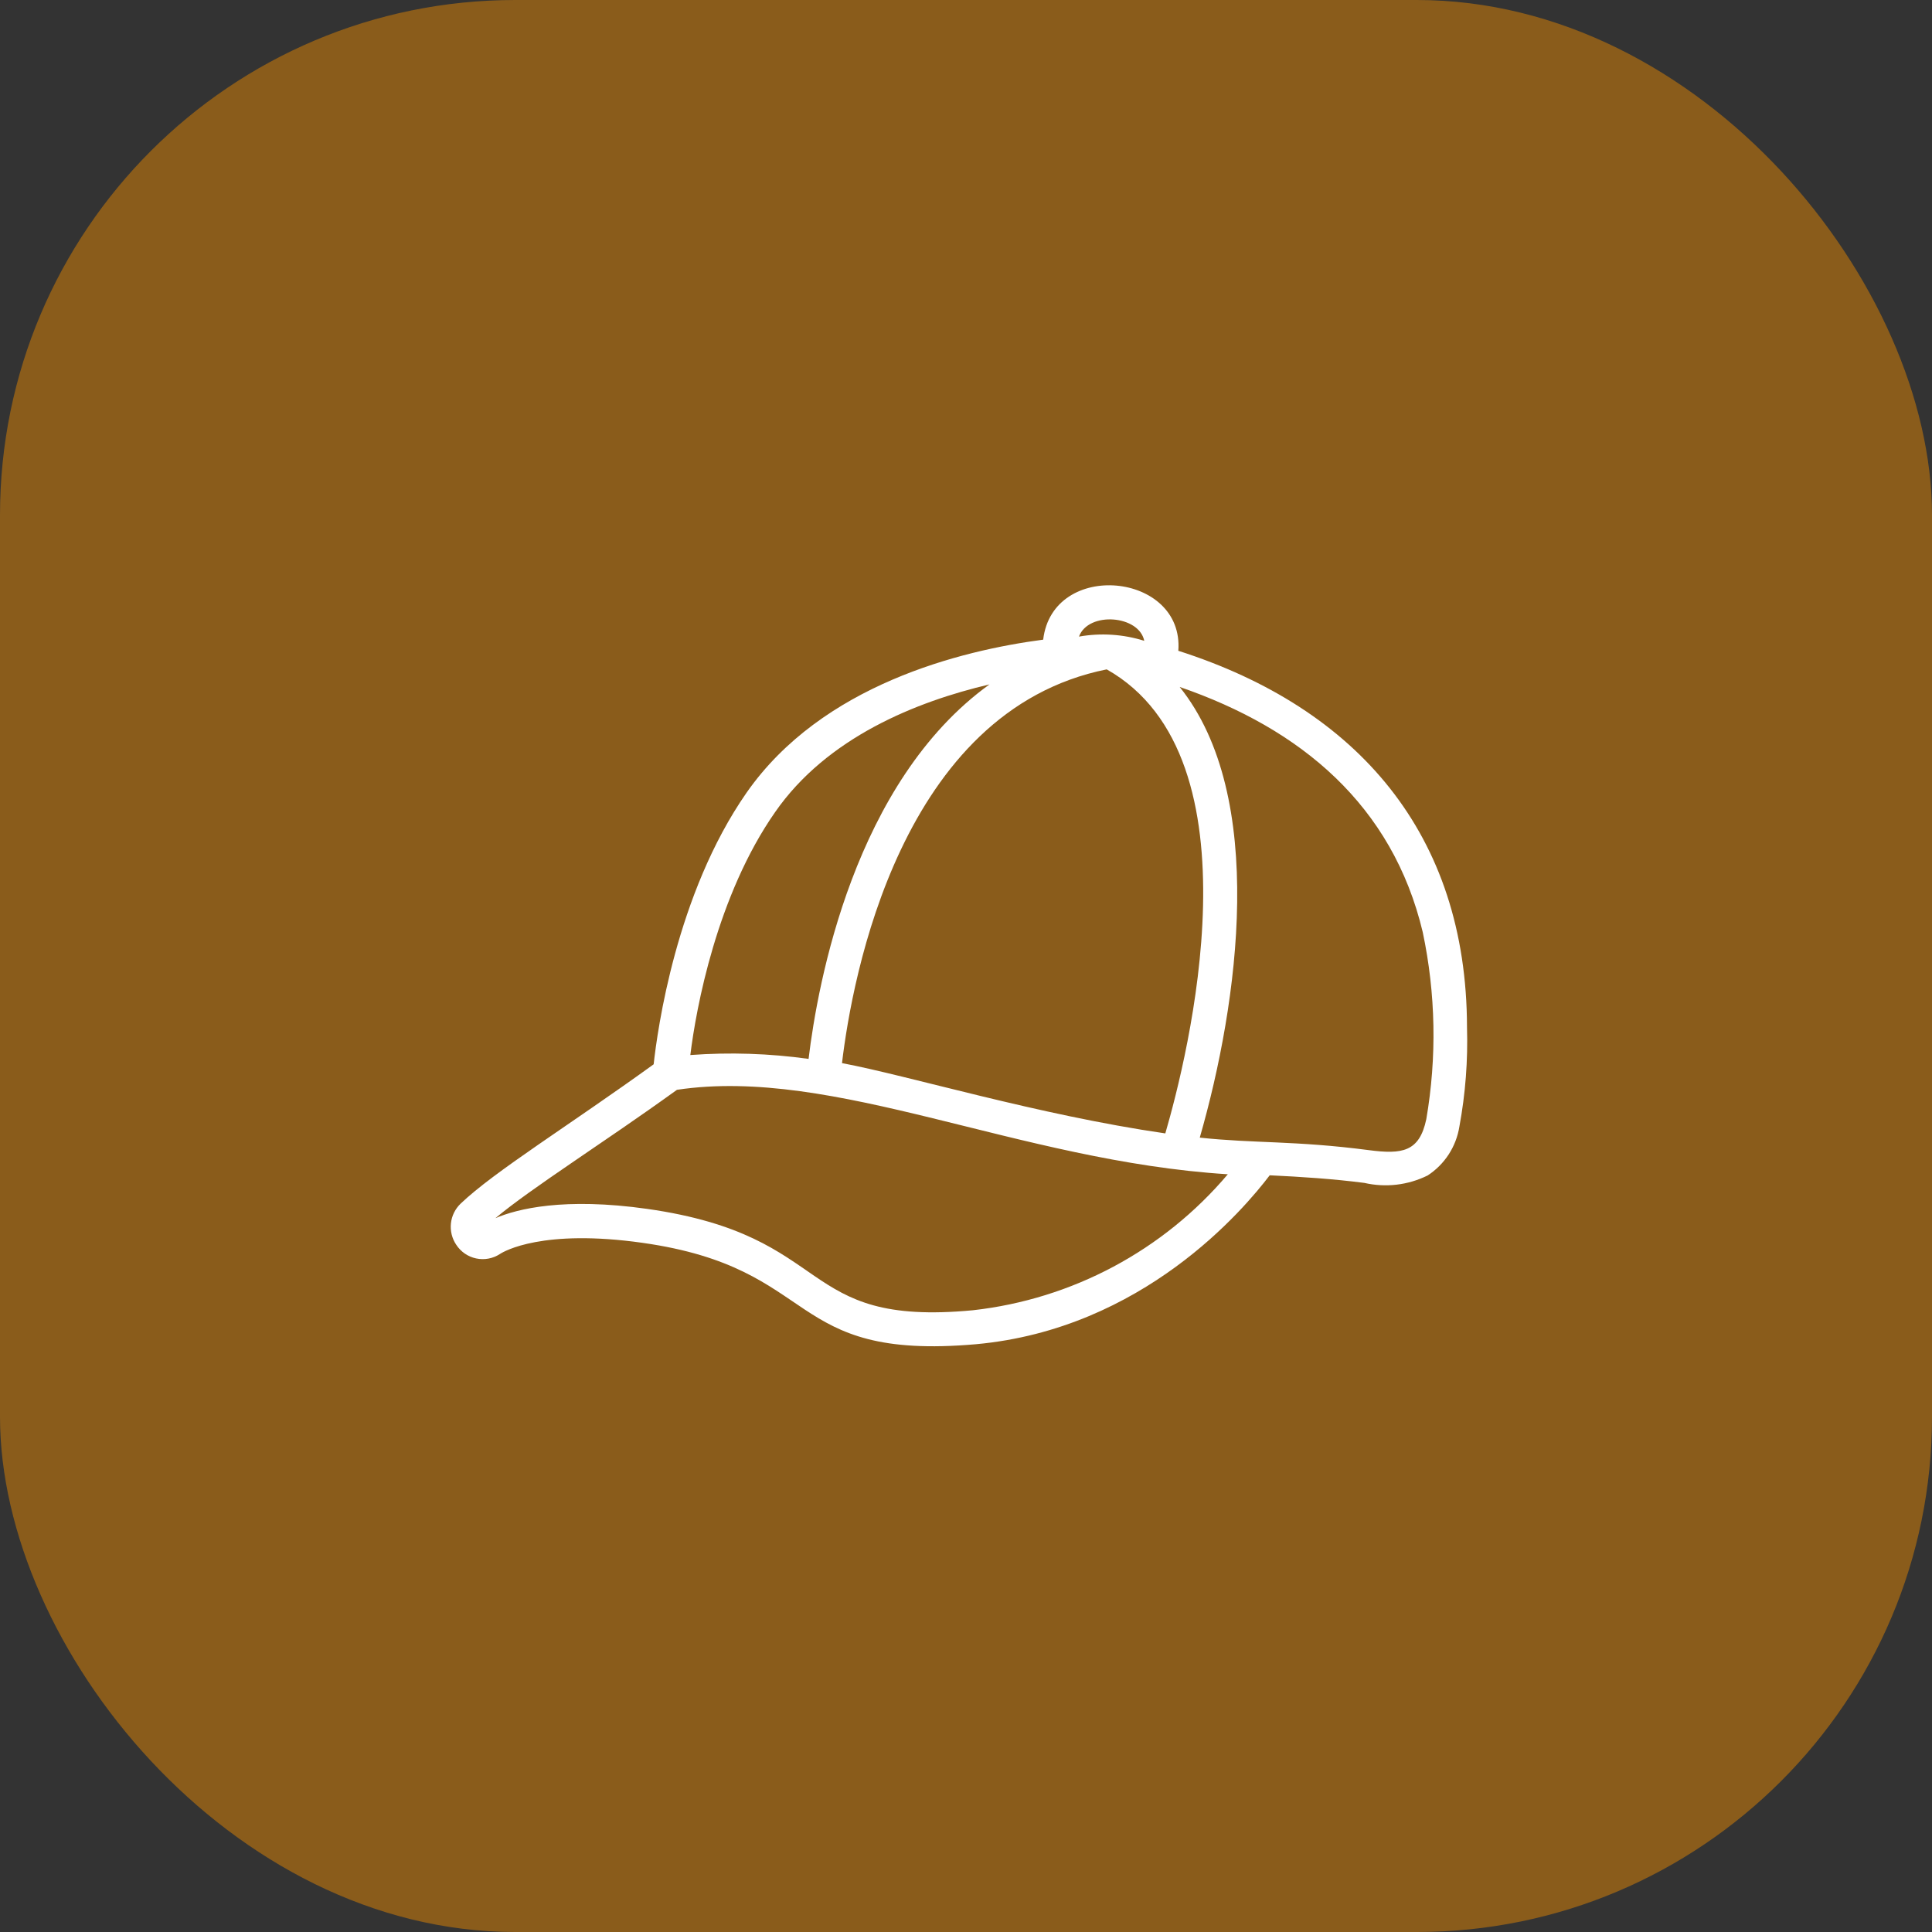
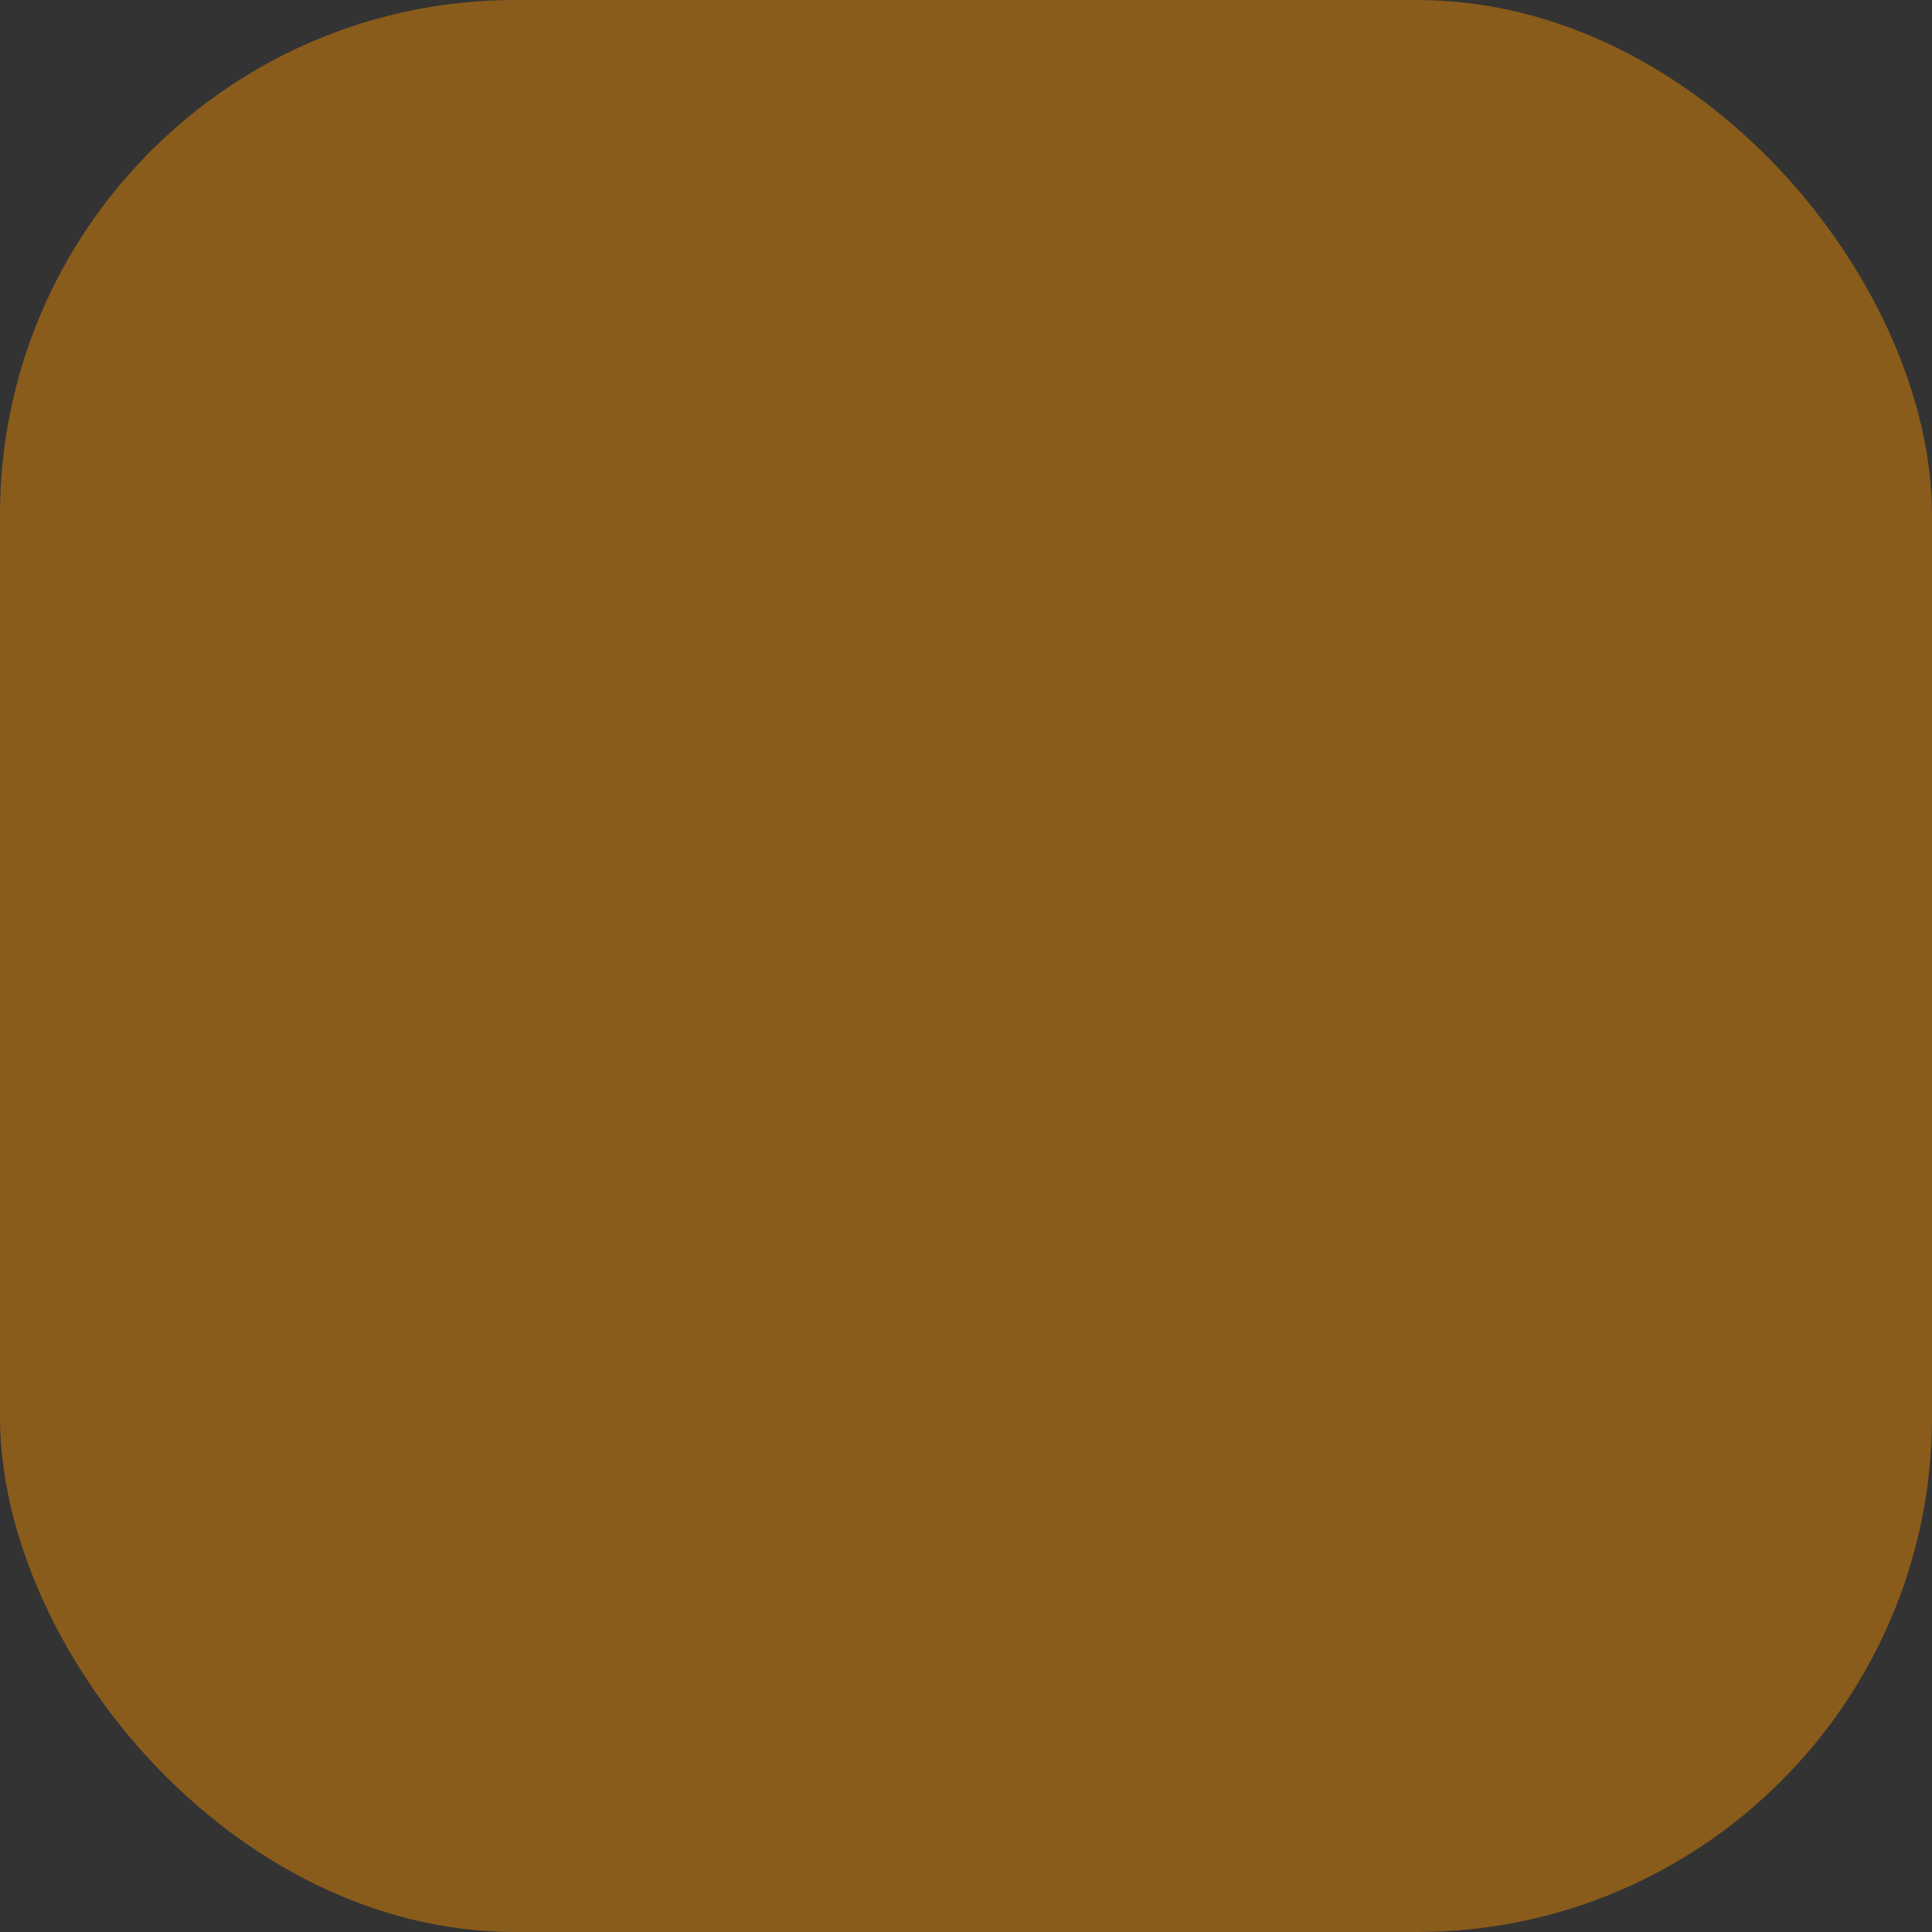
<svg xmlns="http://www.w3.org/2000/svg" width="60" height="60" viewBox="0 0 60 60" fill="none">
  <rect x="0" y="0" width="60" height="60" fill="#333333" stroke="none" />
  <g clip-path="url(#clip0_6012_5502)">
    <rect width="60" height="60" fill="#8A5C1B" />
    <g clip-path="url(#clip1_6012_5502)">
-       <path d="M36.594 20.211C36.778 17.767 32.691 17.373 32.397 19.865C29.842 20.201 25.525 21.266 23.185 24.618C20.993 27.765 20.416 31.999 20.3 33.053C17.672 34.952 15.353 36.379 14.304 37.381C14.135 37.544 14.029 37.76 14.004 37.993C13.979 38.227 14.037 38.461 14.168 38.656C14.238 38.764 14.329 38.857 14.435 38.931C14.541 39.004 14.661 39.055 14.787 39.082C14.913 39.109 15.044 39.11 15.17 39.087C15.297 39.063 15.418 39.015 15.526 38.944C15.652 38.86 16.854 38.157 19.959 38.598C25.546 39.39 24.329 42.27 30.309 41.746C35.503 41.273 38.635 37.549 39.432 36.5C40.423 36.547 41.394 36.61 42.37 36.736C43.032 36.888 43.727 36.807 44.337 36.505C44.599 36.335 44.822 36.111 44.992 35.849C45.161 35.587 45.274 35.292 45.323 34.984C45.511 33.967 45.59 32.933 45.559 31.899C45.549 25.919 42.175 21.995 36.594 20.211ZM26.149 33.016C26.464 30.357 27.97 22.073 34.37 20.788C39.238 23.532 36.872 32.854 36.19 35.199C32.214 34.622 28.242 33.41 26.149 33.016ZM35.539 19.902C34.883 19.695 34.187 19.65 33.509 19.77C33.798 18.978 35.393 19.099 35.539 19.917V19.902ZM24.072 25.221C25.682 22.902 28.452 21.79 30.729 21.255C26.532 24.282 25.394 30.53 25.111 32.885C23.894 32.715 22.663 32.675 21.439 32.765C21.617 31.311 22.262 27.812 24.072 25.221ZM30.215 40.691C24.675 41.216 26.018 38.388 20.106 37.544C17.515 37.176 16.056 37.544 15.385 37.832C16.518 36.883 18.721 35.508 21.024 33.845C25.919 33.111 31.605 36.059 38.131 36.468C36.129 38.836 33.296 40.347 30.215 40.691ZM44.295 34.758C44.08 35.776 43.545 35.854 42.506 35.718C40.214 35.419 38.96 35.513 37.26 35.33C38.467 31.133 39.358 24.728 36.636 21.334C40.402 22.63 43.246 25.006 44.185 28.951C44.589 30.862 44.626 32.833 44.295 34.758Z" fill="white" />
-     </g>
+       </g>
  </g>
  <defs>
    <clipPath id="clip0_6012_5502">
      <rect width="60" height="60" rx="16" fill="white" />
    </clipPath>
    <clipPath id="clip1_6012_5502">
      <rect width="32" height="32" fill="white" transform="translate(14 14)" />
    </clipPath>
  </defs>
</svg>